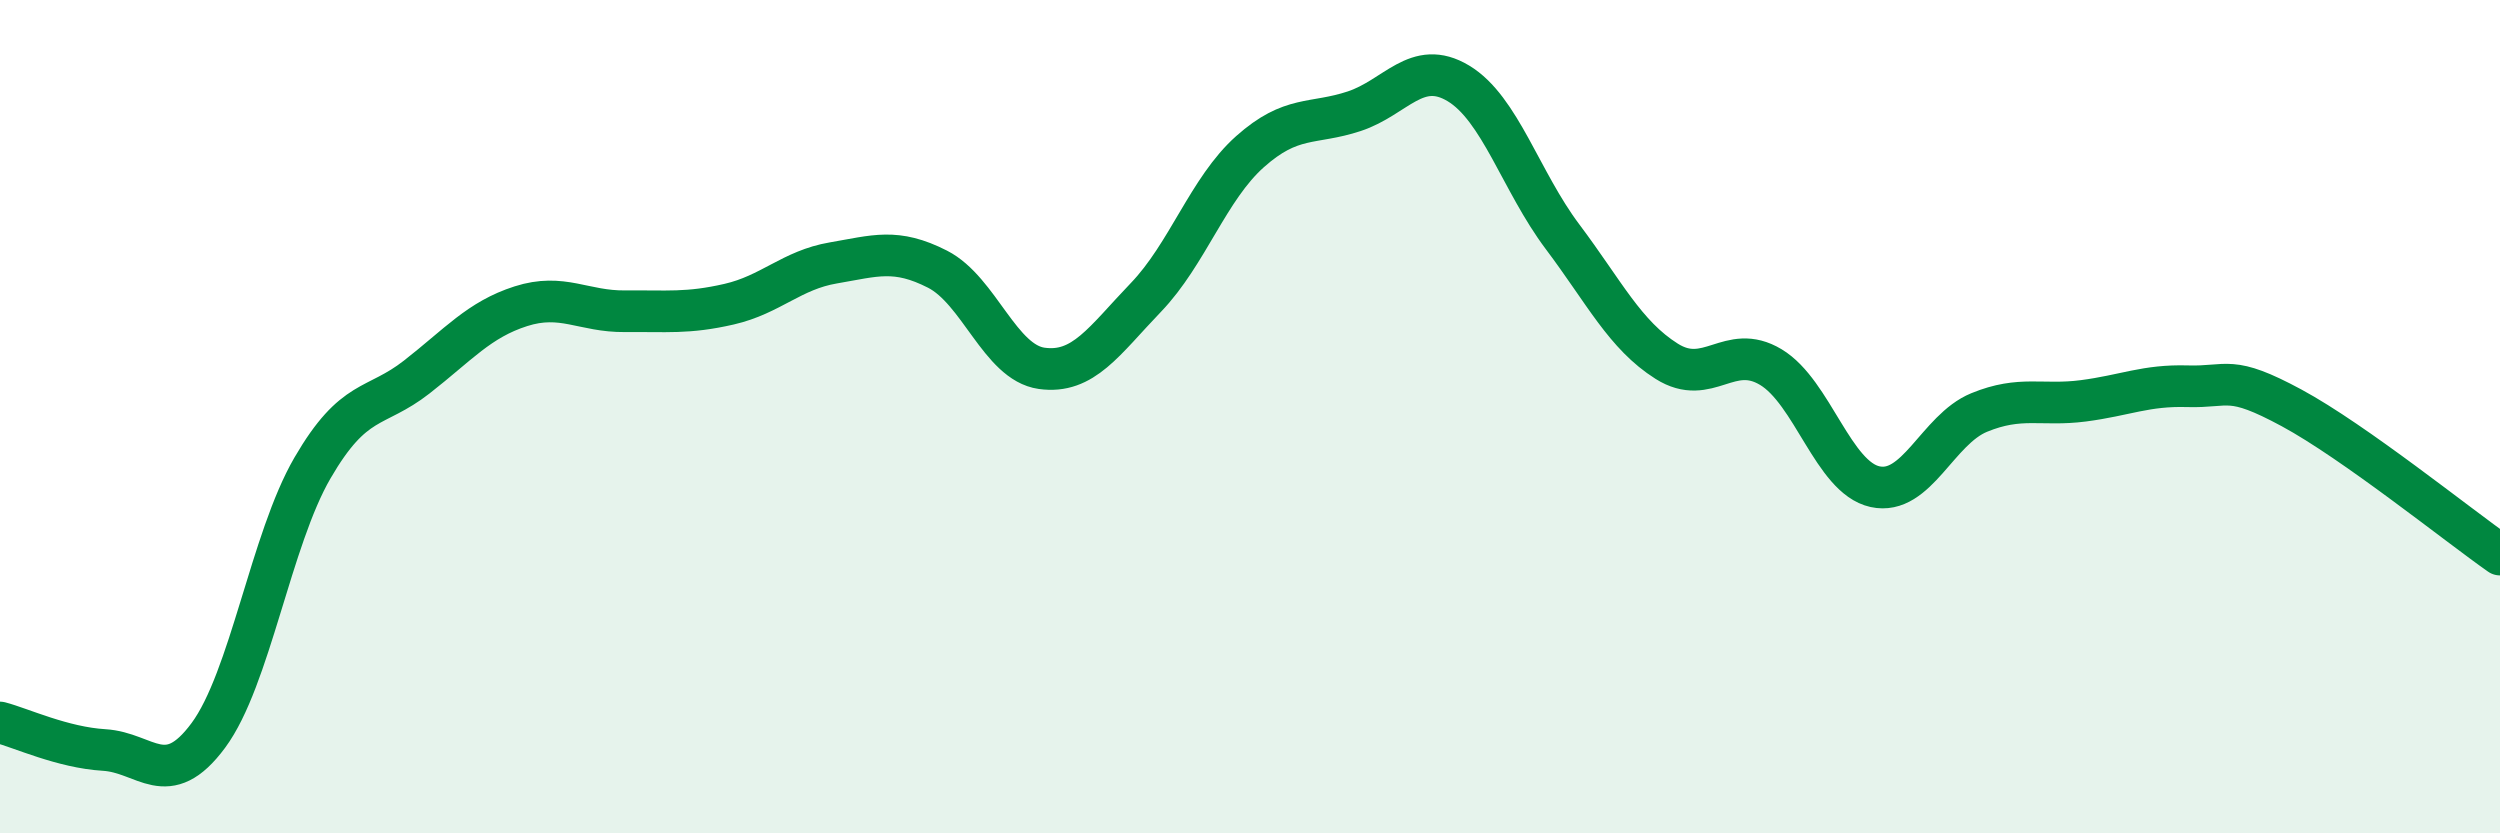
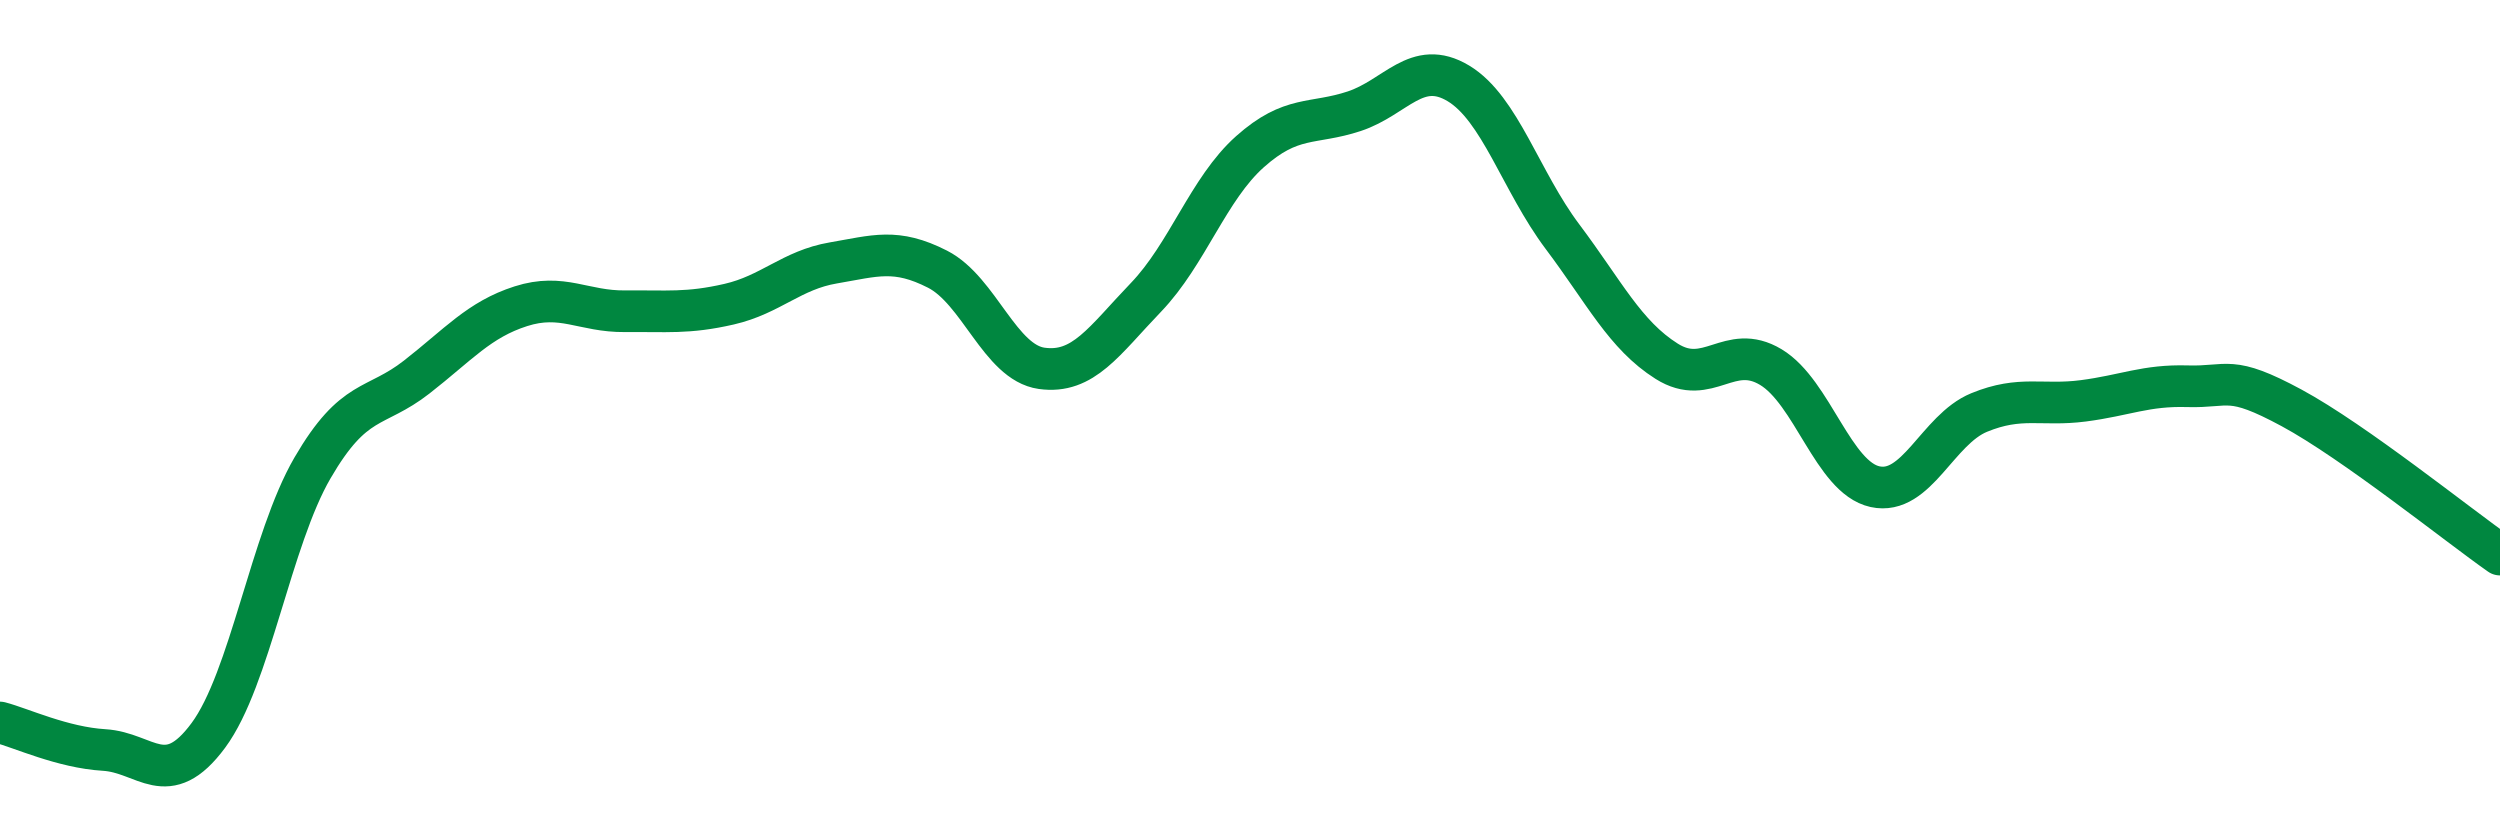
<svg xmlns="http://www.w3.org/2000/svg" width="60" height="20" viewBox="0 0 60 20">
-   <path d="M 0,17.34 C 0.5,17.47 1.5,17.94 2.5,18 C 3.5,18.06 4,19 5,17.65 C 6,16.3 6.5,12.95 7.5,11.23 C 8.5,9.51 9,9.83 10,9.05 C 11,8.27 11.5,7.67 12.5,7.35 C 13.5,7.03 14,7.48 15,7.47 C 16,7.46 16.5,7.53 17.5,7.3 C 18.5,7.07 19,6.48 20,6.31 C 21,6.14 21.5,5.95 22.5,6.46 C 23.5,6.97 24,8.7 25,8.84 C 26,8.98 26.5,8.18 27.5,7.14 C 28.5,6.1 29,4.53 30,3.64 C 31,2.75 31.5,3 32.5,2.67 C 33.5,2.34 34,1.4 35,2 C 36,2.6 36.5,4.35 37.5,5.68 C 38.5,7.01 39,8.04 40,8.67 C 41,9.3 41.5,8.21 42.5,8.81 C 43.5,9.41 44,11.46 45,11.68 C 46,11.9 46.5,10.31 47.5,9.9 C 48.5,9.49 49,9.75 50,9.62 C 51,9.49 51.5,9.24 52.5,9.27 C 53.5,9.3 53.5,8.98 55,9.79 C 56.5,10.6 59,12.61 60,13.31L60 20L0 20Z" fill="#008740" opacity="0.1" stroke-linecap="round" stroke-linejoin="round" />
  <path d="M 0,17.34 C 0.5,17.47 1.5,17.94 2.5,18 C 3.5,18.06 4,19 5,17.65 C 6,16.3 6.5,12.95 7.5,11.23 C 8.5,9.51 9,9.83 10,9.05 C 11,8.27 11.5,7.67 12.5,7.35 C 13.5,7.03 14,7.48 15,7.47 C 16,7.46 16.5,7.53 17.5,7.3 C 18.5,7.07 19,6.48 20,6.31 C 21,6.14 21.5,5.95 22.5,6.46 C 23.5,6.97 24,8.7 25,8.84 C 26,8.98 26.5,8.18 27.5,7.14 C 28.5,6.1 29,4.53 30,3.64 C 31,2.75 31.5,3 32.5,2.67 C 33.5,2.34 34,1.4 35,2 C 36,2.6 36.5,4.35 37.5,5.68 C 38.5,7.01 39,8.04 40,8.67 C 41,9.3 41.5,8.21 42.5,8.81 C 43.5,9.41 44,11.46 45,11.68 C 46,11.9 46.5,10.31 47.5,9.9 C 48.5,9.49 49,9.75 50,9.62 C 51,9.49 51.5,9.24 52.5,9.27 C 53.5,9.3 53.5,8.98 55,9.79 C 56.5,10.6 59,12.61 60,13.31" stroke="#008740" stroke-width="1" fill="none" stroke-linecap="round" stroke-linejoin="round" />
</svg>